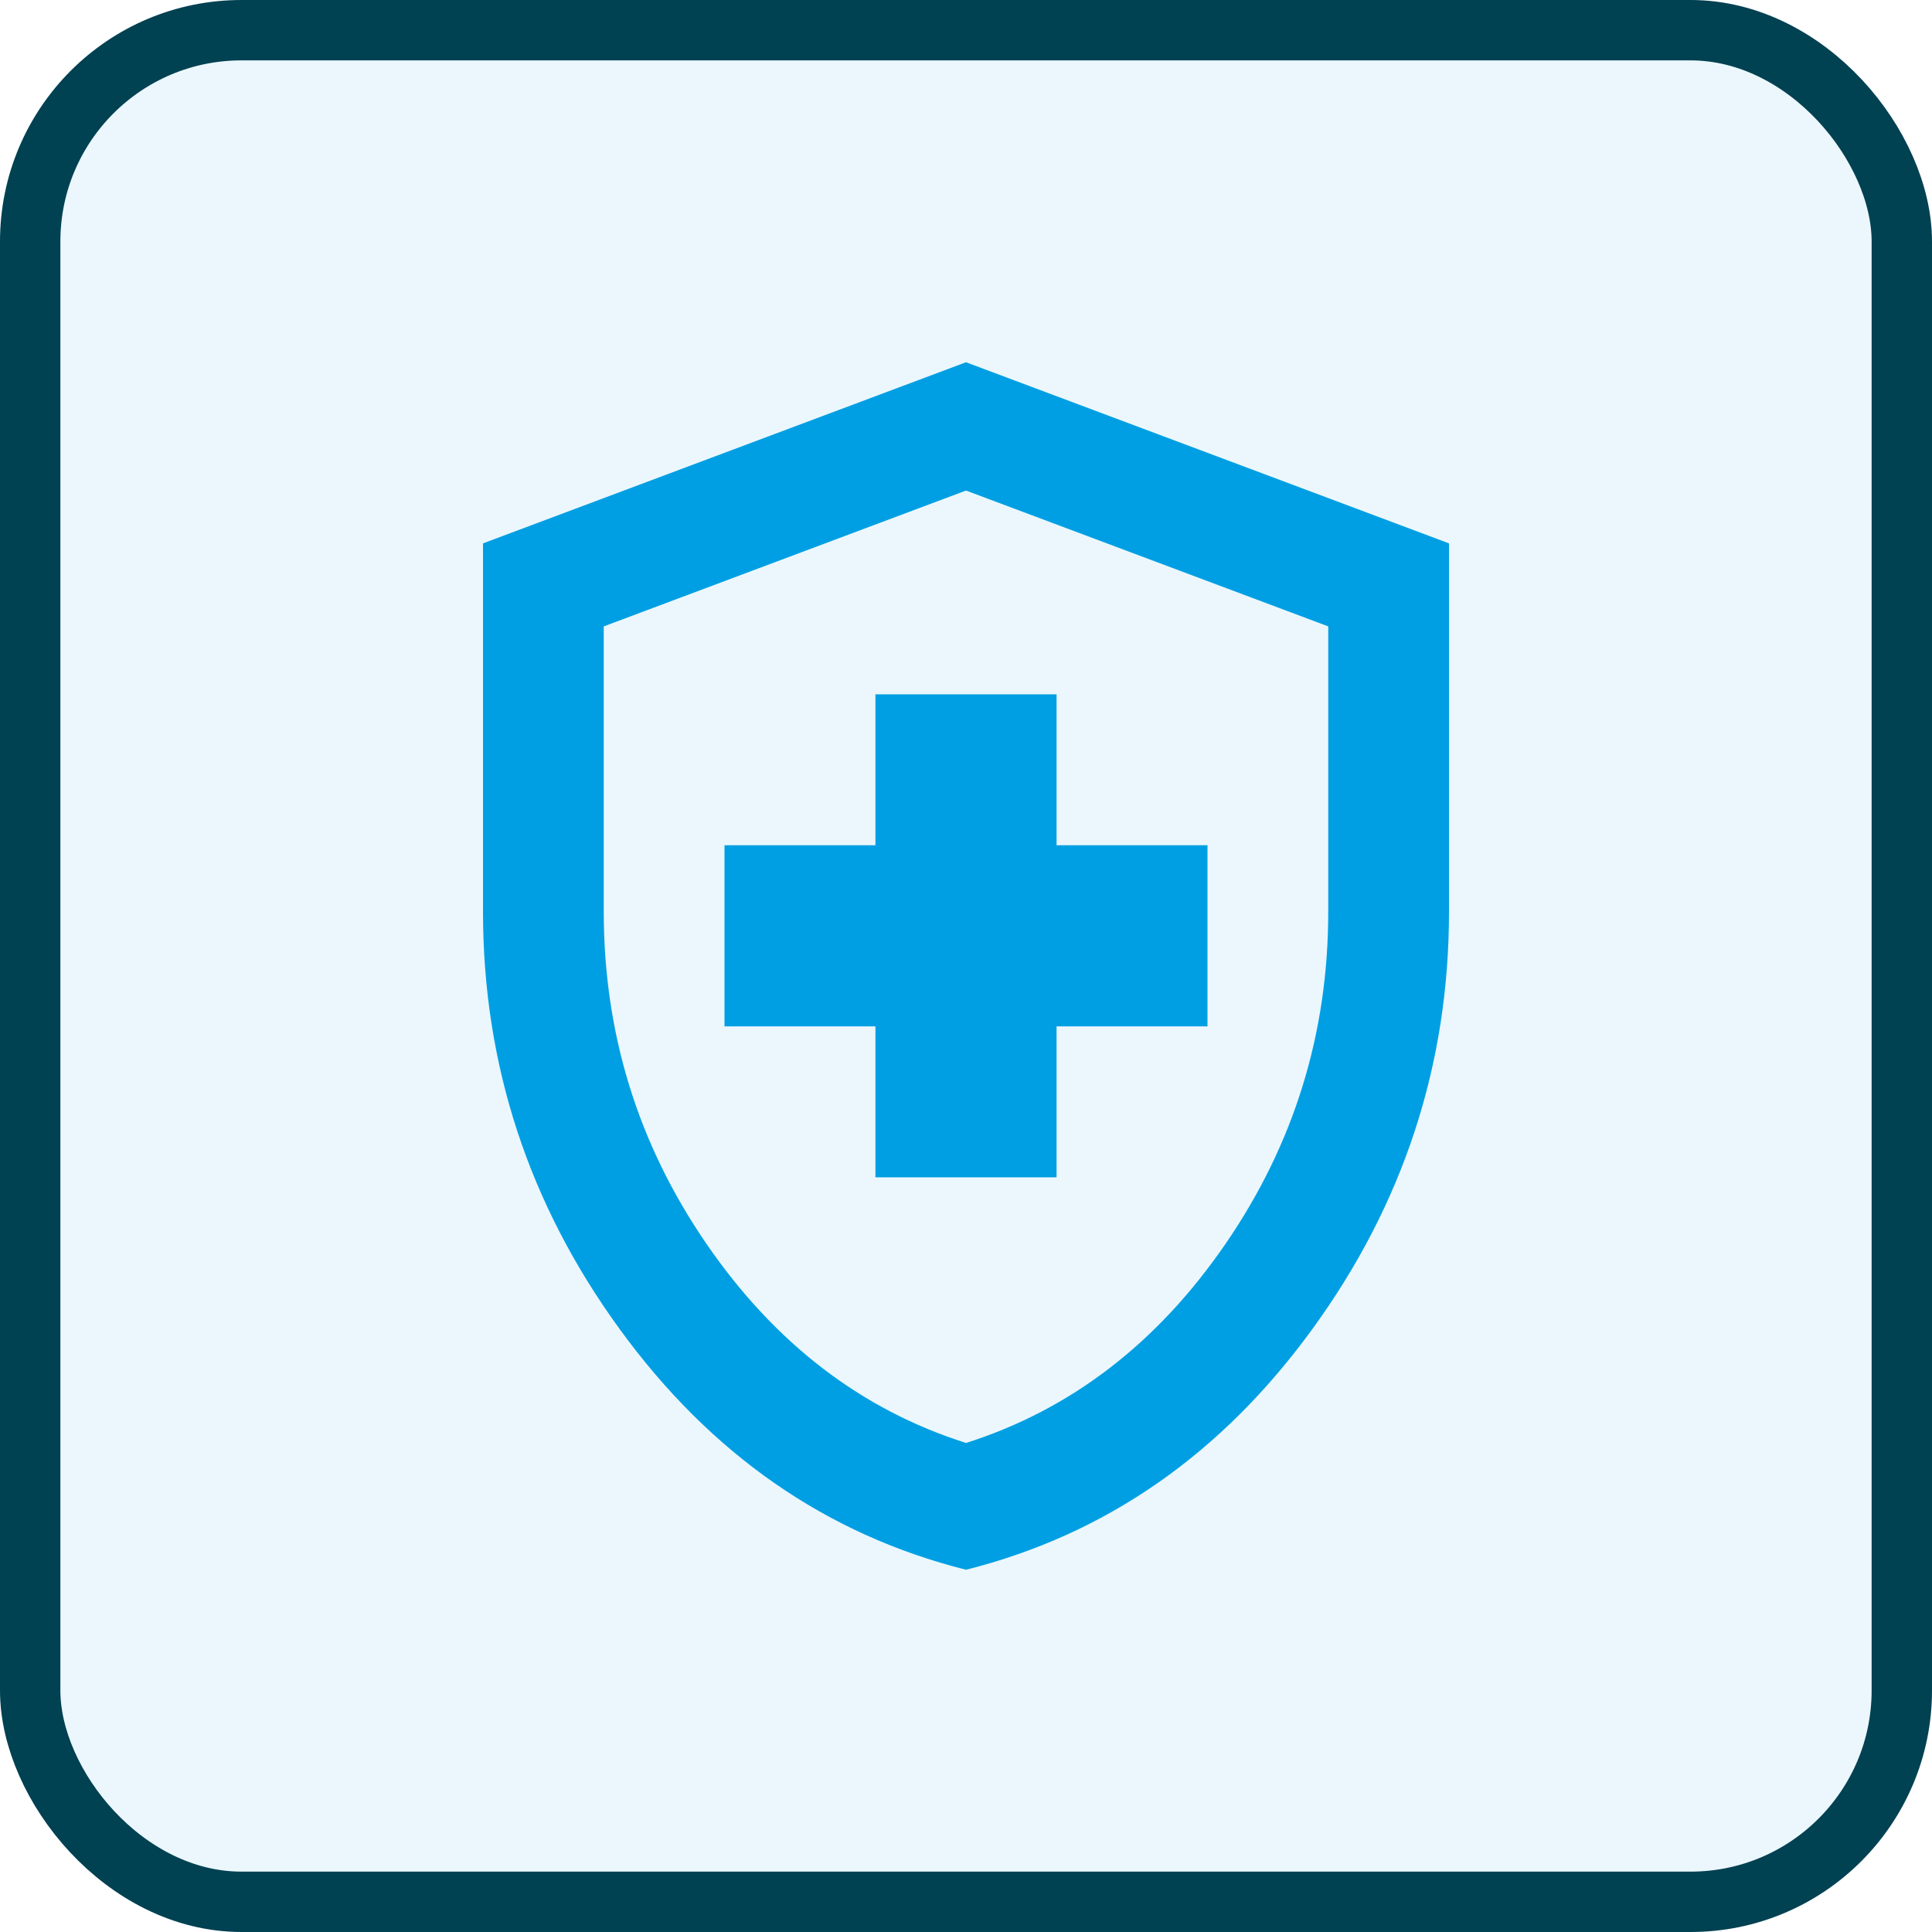
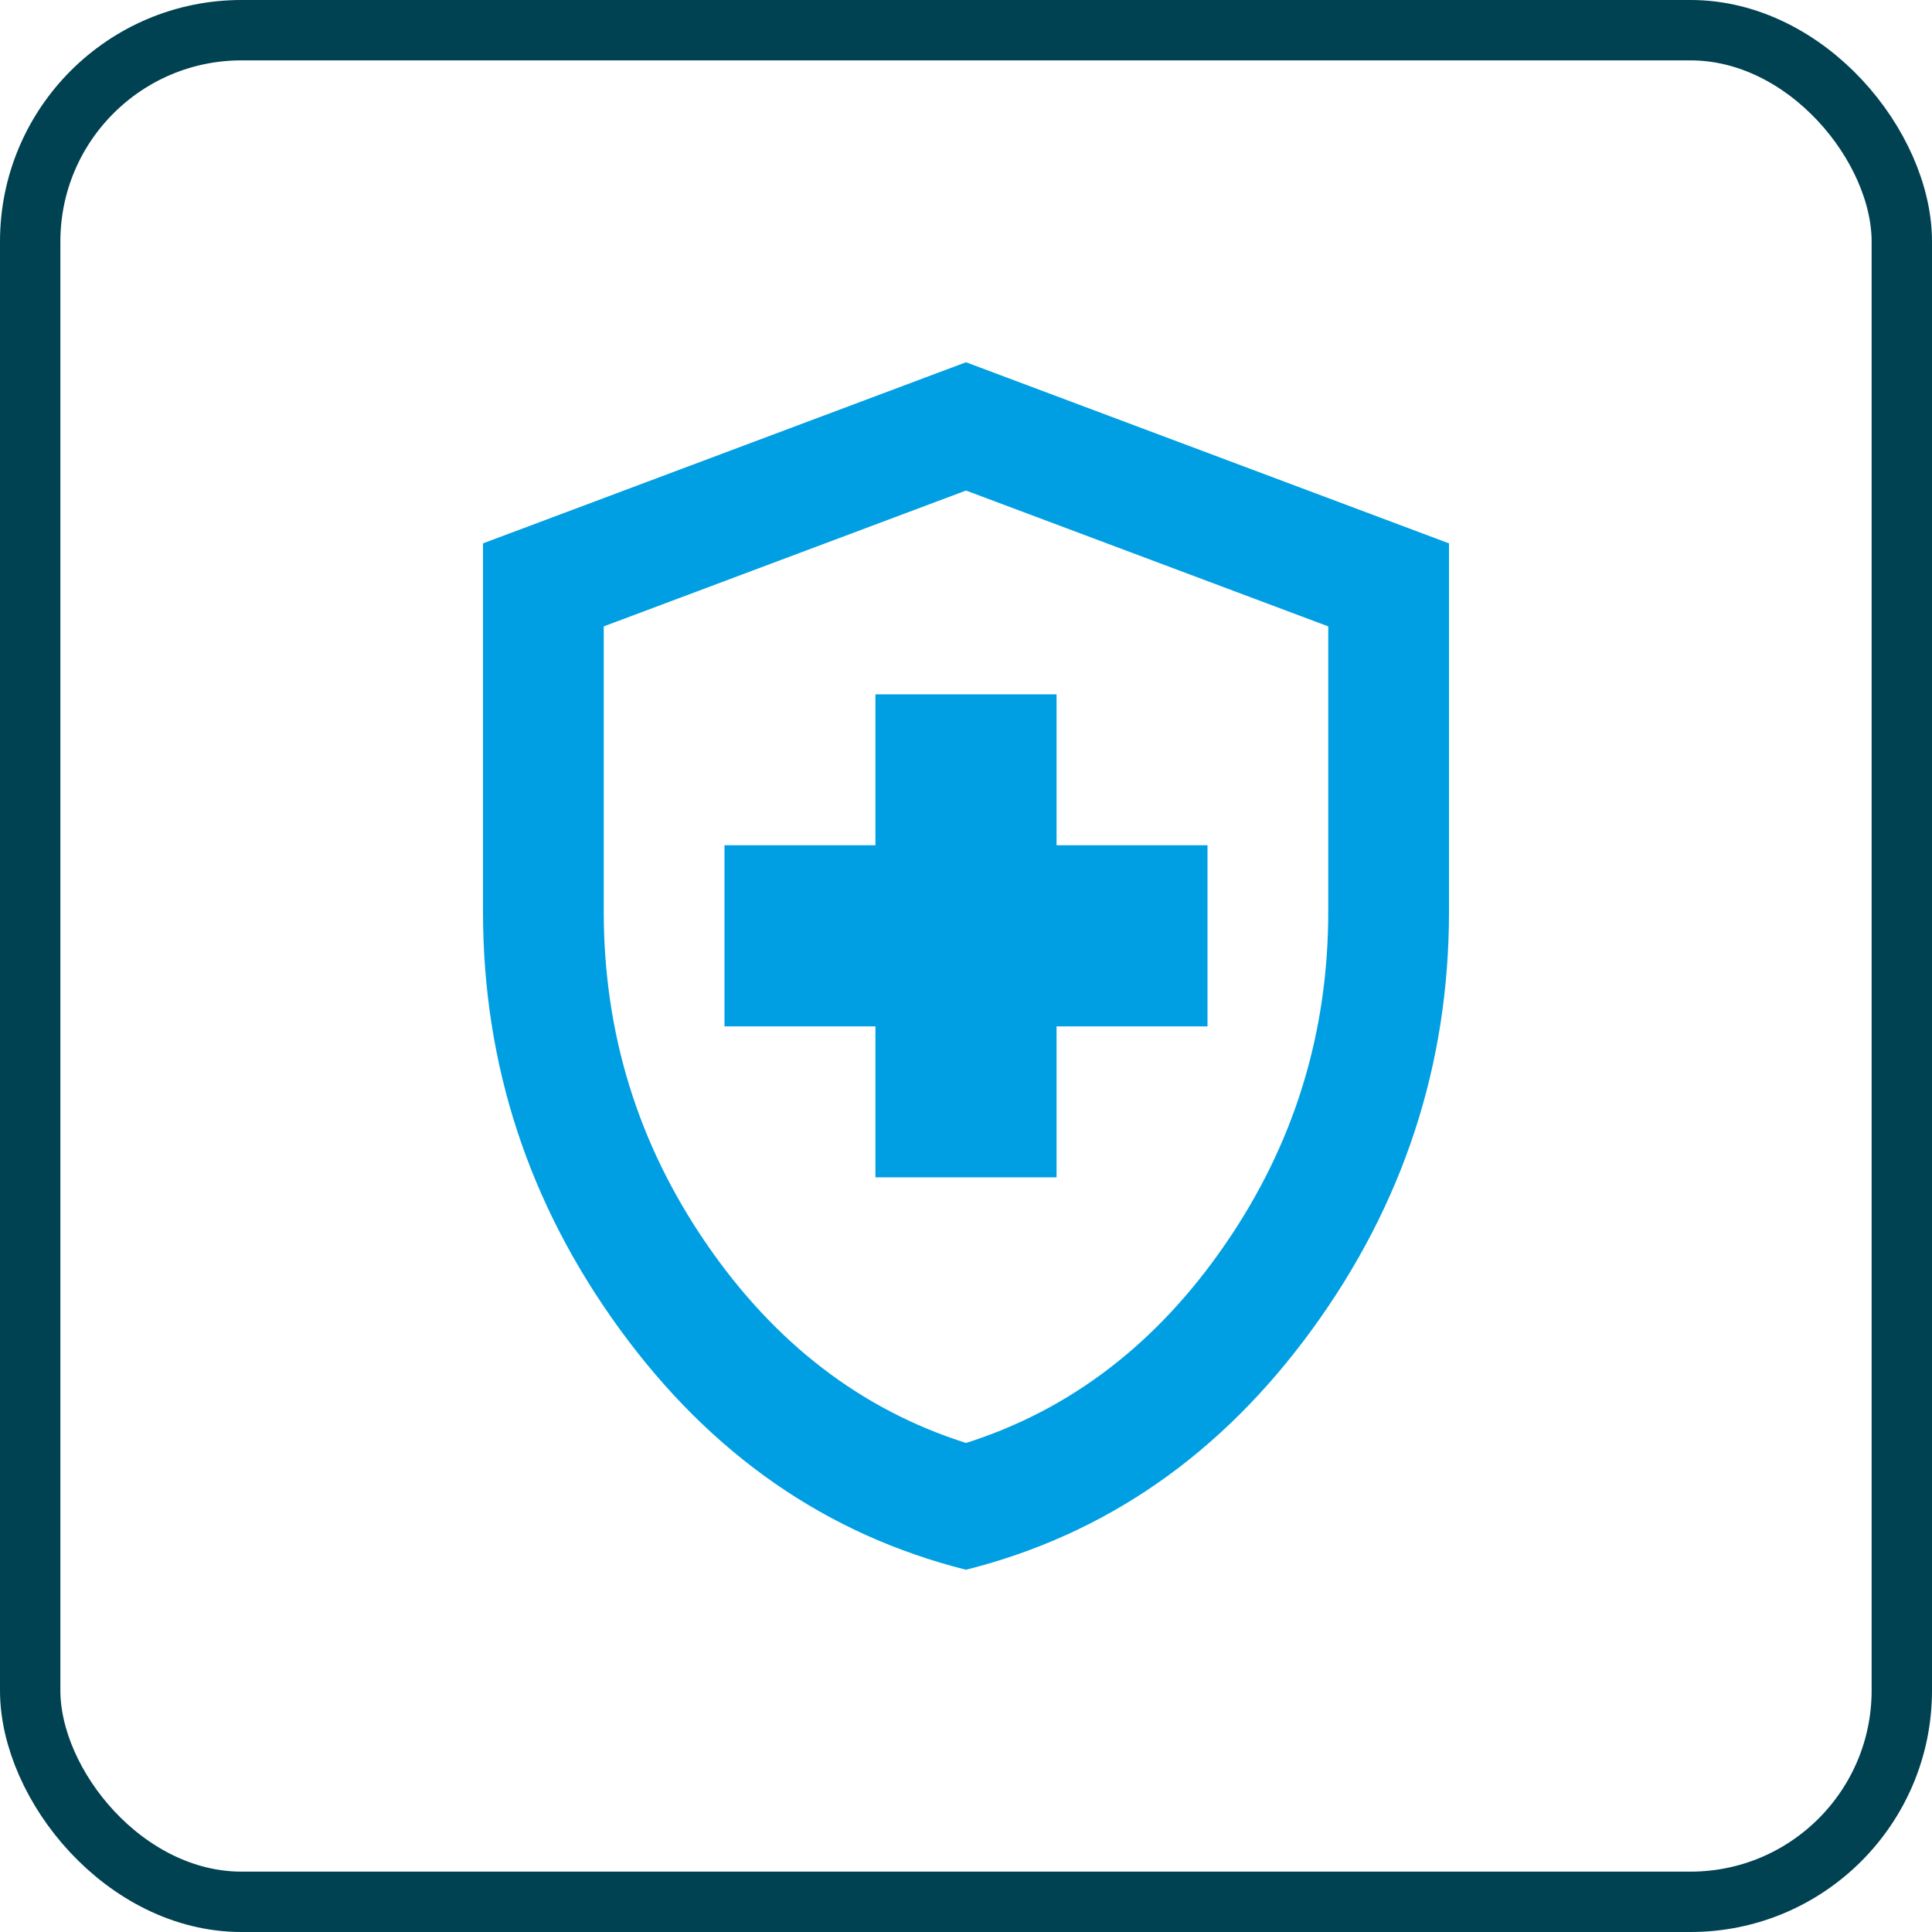
<svg xmlns="http://www.w3.org/2000/svg" width="32" height="32" viewBox="0 0 32 32" fill="none">
-   <rect x="0.5" y="0.5" width="31" height="31" rx="3.5" fill="#009FE3" fill-opacity="0.08" />
  <rect x="0.5" y="0.5" width="31" height="31" rx="3.5" stroke="#004152" />
  <mask id="mask0_20175_729" style="mask-type:alpha" maskUnits="userSpaceOnUse" x="4" y="4" width="24" height="24">
    <rect x="4" y="4" width="24" height="24" fill="#D9D9D9" />
  </mask>
  <g mask="url(#mask0_20175_729)">
-     <path d="M14.5 19.5H17.5V17H20V14H17.5V11.5H14.5V14H12V17H14.5V19.5ZM16 26C13.683 25.417 11.771 24.087 10.262 22.012C8.754 19.938 8 17.633 8 15.1V9L16 6L24 9V15.1C24 17.633 23.246 19.938 21.738 22.012C20.229 24.087 18.317 25.417 16 26ZM16 23.9C17.733 23.35 19.167 22.25 20.3 20.6C21.433 18.95 22 17.117 22 15.1V10.375L16 8.125L10 10.375V15.1C10 17.117 10.567 18.95 11.7 20.6C12.833 22.25 14.267 23.35 16 23.9Z" fill="#009FE3" />
+     <path d="M14.5 19.5H17.5V17H20V14H17.5V11.5H14.5V14H12V17H14.5ZM16 26C13.683 25.417 11.771 24.087 10.262 22.012C8.754 19.938 8 17.633 8 15.1V9L16 6L24 9V15.1C24 17.633 23.246 19.938 21.738 22.012C20.229 24.087 18.317 25.417 16 26ZM16 23.9C17.733 23.35 19.167 22.25 20.3 20.6C21.433 18.95 22 17.117 22 15.1V10.375L16 8.125L10 10.375V15.1C10 17.117 10.567 18.95 11.7 20.6C12.833 22.25 14.267 23.35 16 23.9Z" fill="#009FE3" />
  </g>
</svg>